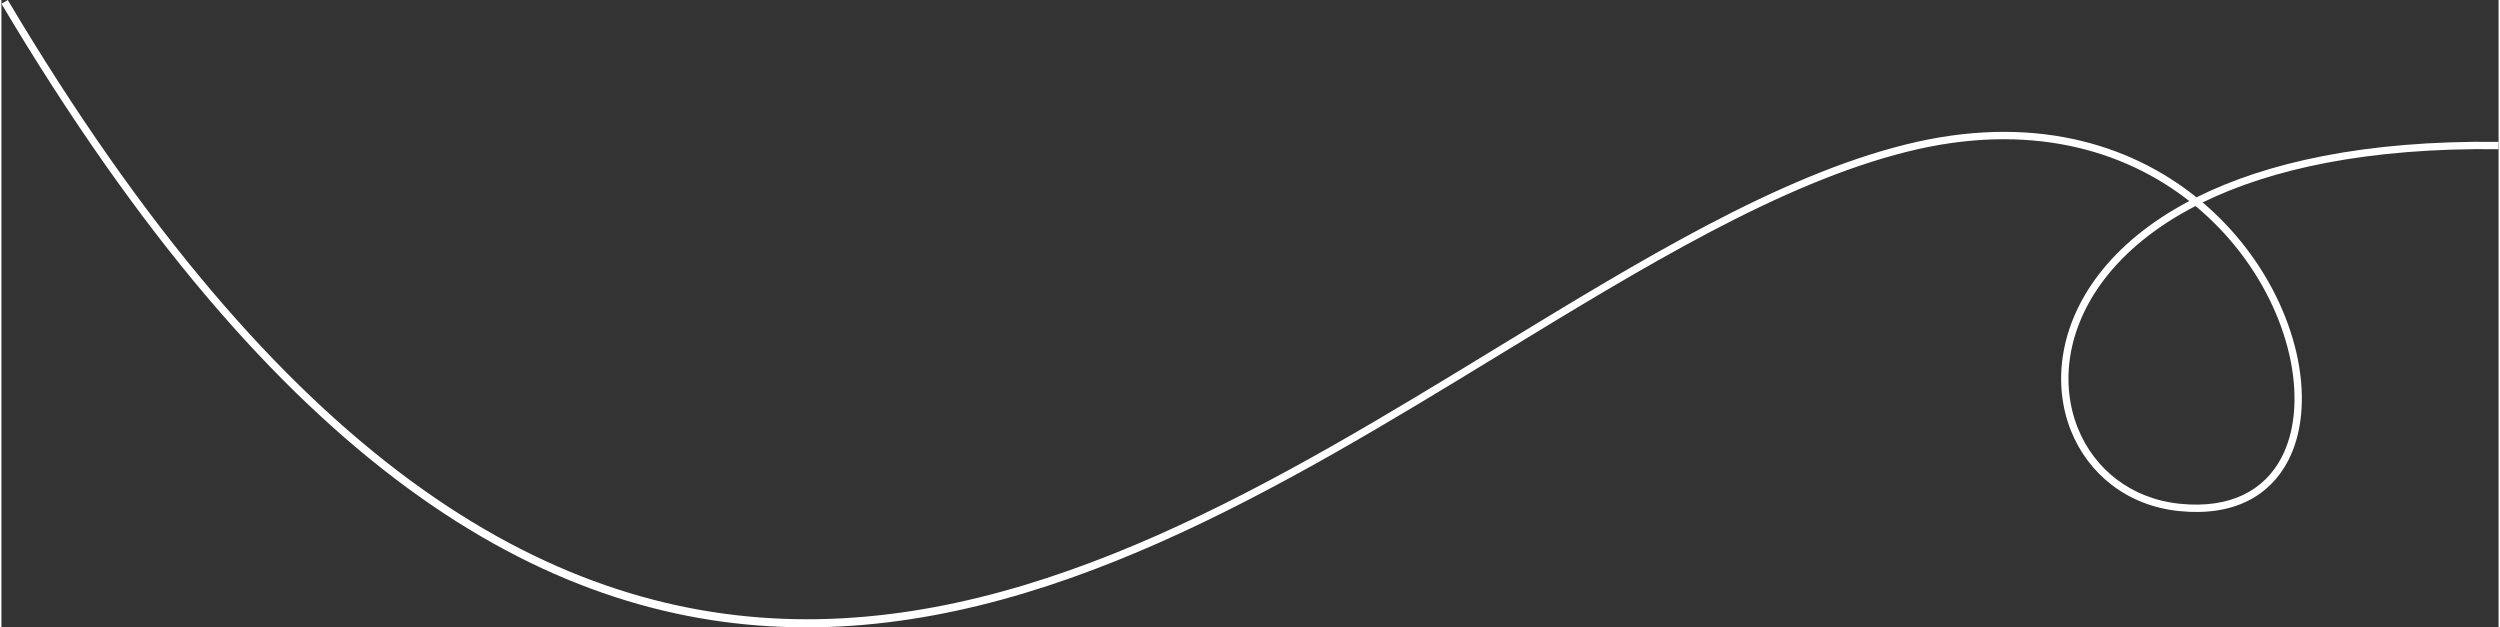
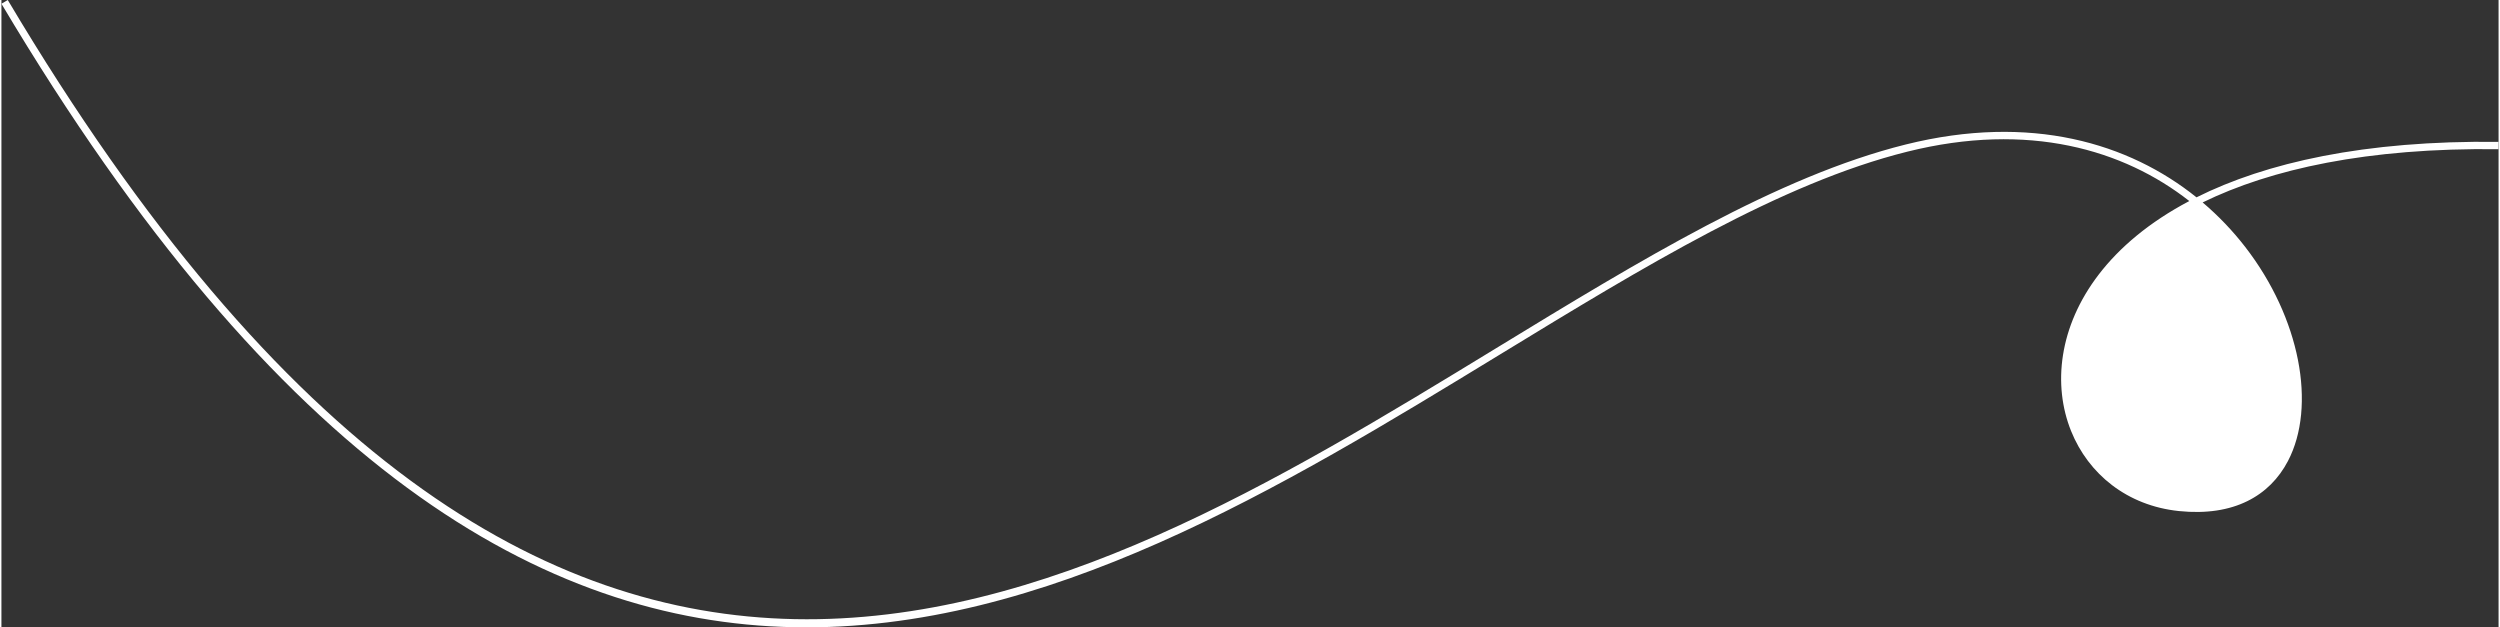
<svg xmlns="http://www.w3.org/2000/svg" xml:space="preserve" width="801px" height="201px" shape-rendering="geometricPrecision" text-rendering="geometricPrecision" image-rendering="optimizeQuality" fill-rule="evenodd" clip-rule="evenodd" viewBox="0 0 4079440 1024856">
  <rect x="0" y="0" width="4079440" height="1024856" fill="#333333" stroke="none" />
  <g id="Слой_x0020_1">
-     <path fill="none" d="M5166 3055c1196782,2012504 2271000,447412 3107044,238861 623475,-155526 830456,626500 445884,587025 -296402,-30401 -320109,-601356 521274,-591211" />
-     <path fill="white" fill-rule="nonzero" d="M10332 0c895629,1506084 1722471,1001522 2431614,568785 236353,-144232 459722,-280538 668832,-332697 204828,-51088 365274,-1942 475190,86294 113062,-56489 274109,-93282 493472,-90642l-144 11980c-214438,-2580 -372196,32656 -483273,86979 26275,22294 49495,46831 69539,72721 45051,58196 74128,123225 86174,184705 12130,61920 7012,120429 -16370,165076 -29679,56664 -88315,90901 -177886,81705 -84952,-8714 -148159,-60644 -176394,-130784 -15065,-37431 -20141,-80082 -13213,-124067 6910,-43860 25752,-89067 58504,-131747 33720,-43950 82282,-85308 147846,-119888 -107240,-84002 -262652,-130045 -460582,-80677 -207276,51702 -429893,187545 -665440,331289 -713931,435661 -1546354,943620 -2448201,-572922l10332 -6110zm3645740 410745c-20525,-26516 -44467,-51582 -71716,-74176 -66171,34171 -114890,75282 -148441,119015 -31507,41058 -49603,84382 -56206,126299 -6586,41797 -1774,82276 12515,117776 26617,66123 86275,115089 166483,123316 83936,8612 138615,-22961 166038,-75318 22083,-42170 26822,-97913 15204,-157234 -11704,-59755 -40005,-123009 -83877,-179678z" />
+     <path fill="white" fill-rule="nonzero" d="M10332 0c895629,1506084 1722471,1001522 2431614,568785 236353,-144232 459722,-280538 668832,-332697 204828,-51088 365274,-1942 475190,86294 113062,-56489 274109,-93282 493472,-90642l-144 11980c-214438,-2580 -372196,32656 -483273,86979 26275,22294 49495,46831 69539,72721 45051,58196 74128,123225 86174,184705 12130,61920 7012,120429 -16370,165076 -29679,56664 -88315,90901 -177886,81705 -84952,-8714 -148159,-60644 -176394,-130784 -15065,-37431 -20141,-80082 -13213,-124067 6910,-43860 25752,-89067 58504,-131747 33720,-43950 82282,-85308 147846,-119888 -107240,-84002 -262652,-130045 -460582,-80677 -207276,51702 -429893,187545 -665440,331289 -713931,435661 -1546354,943620 -2448201,-572922l10332 -6110zm3645740 410745z" />
  </g>
</svg>